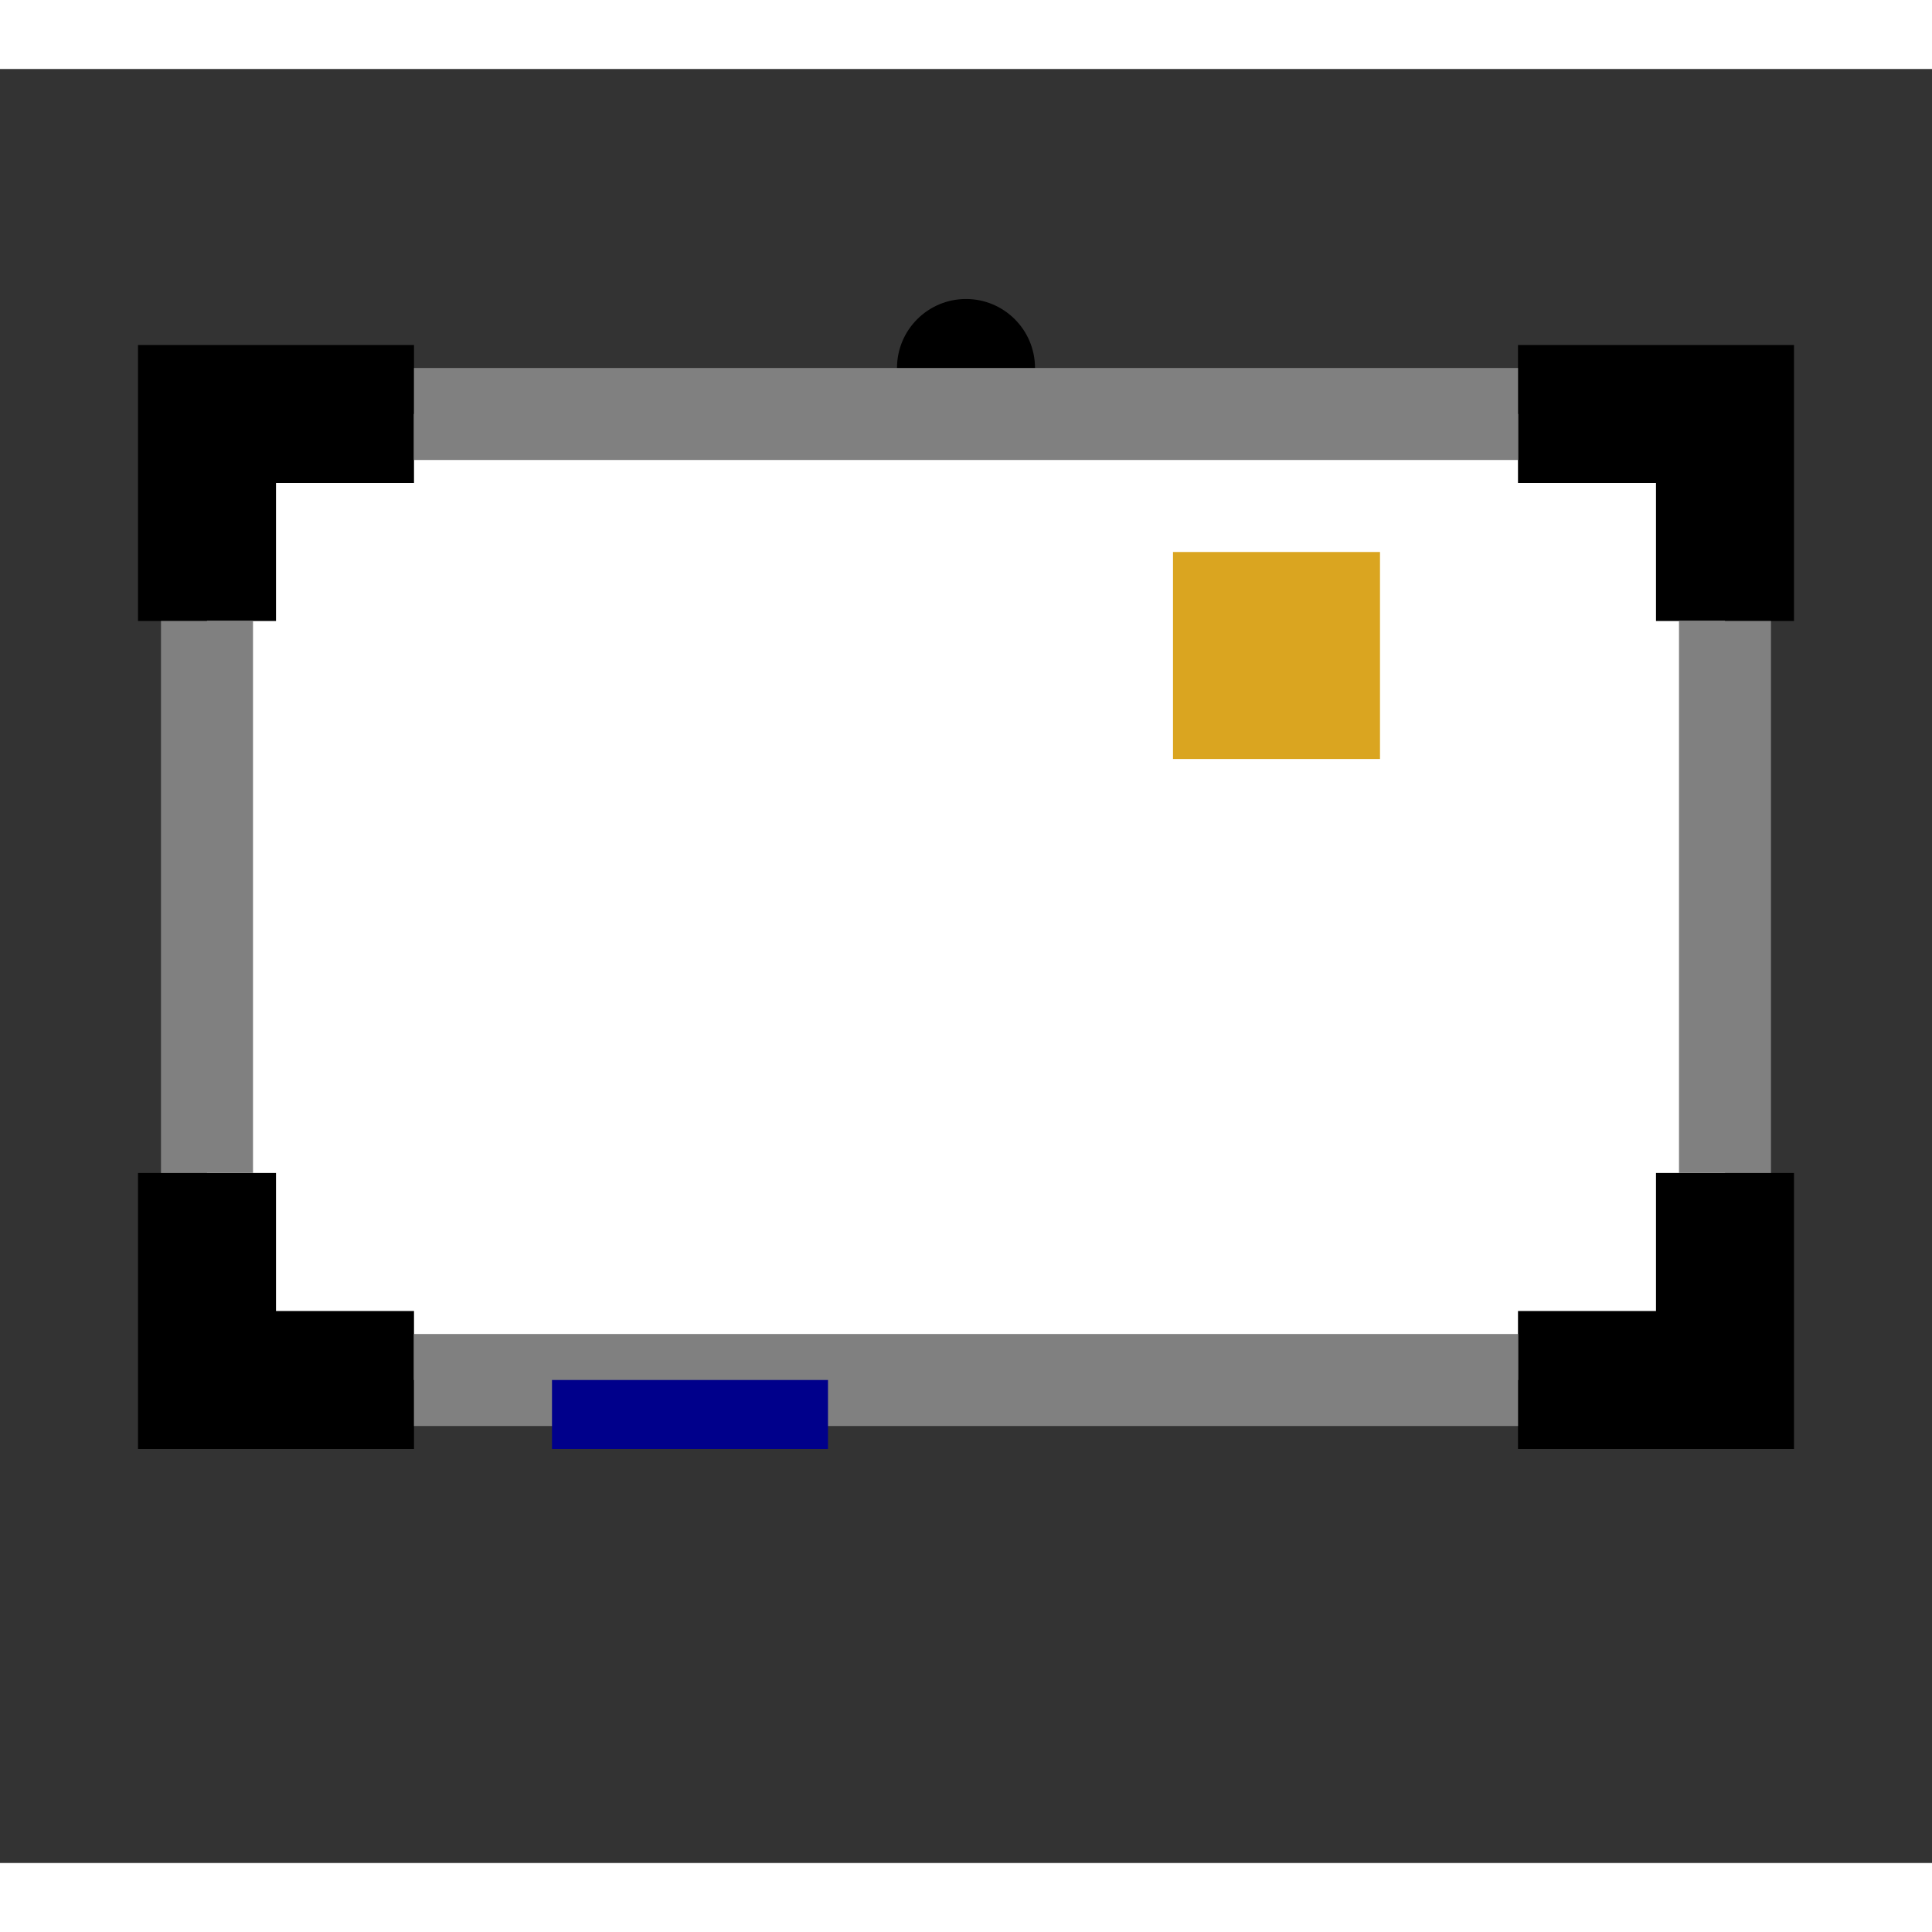
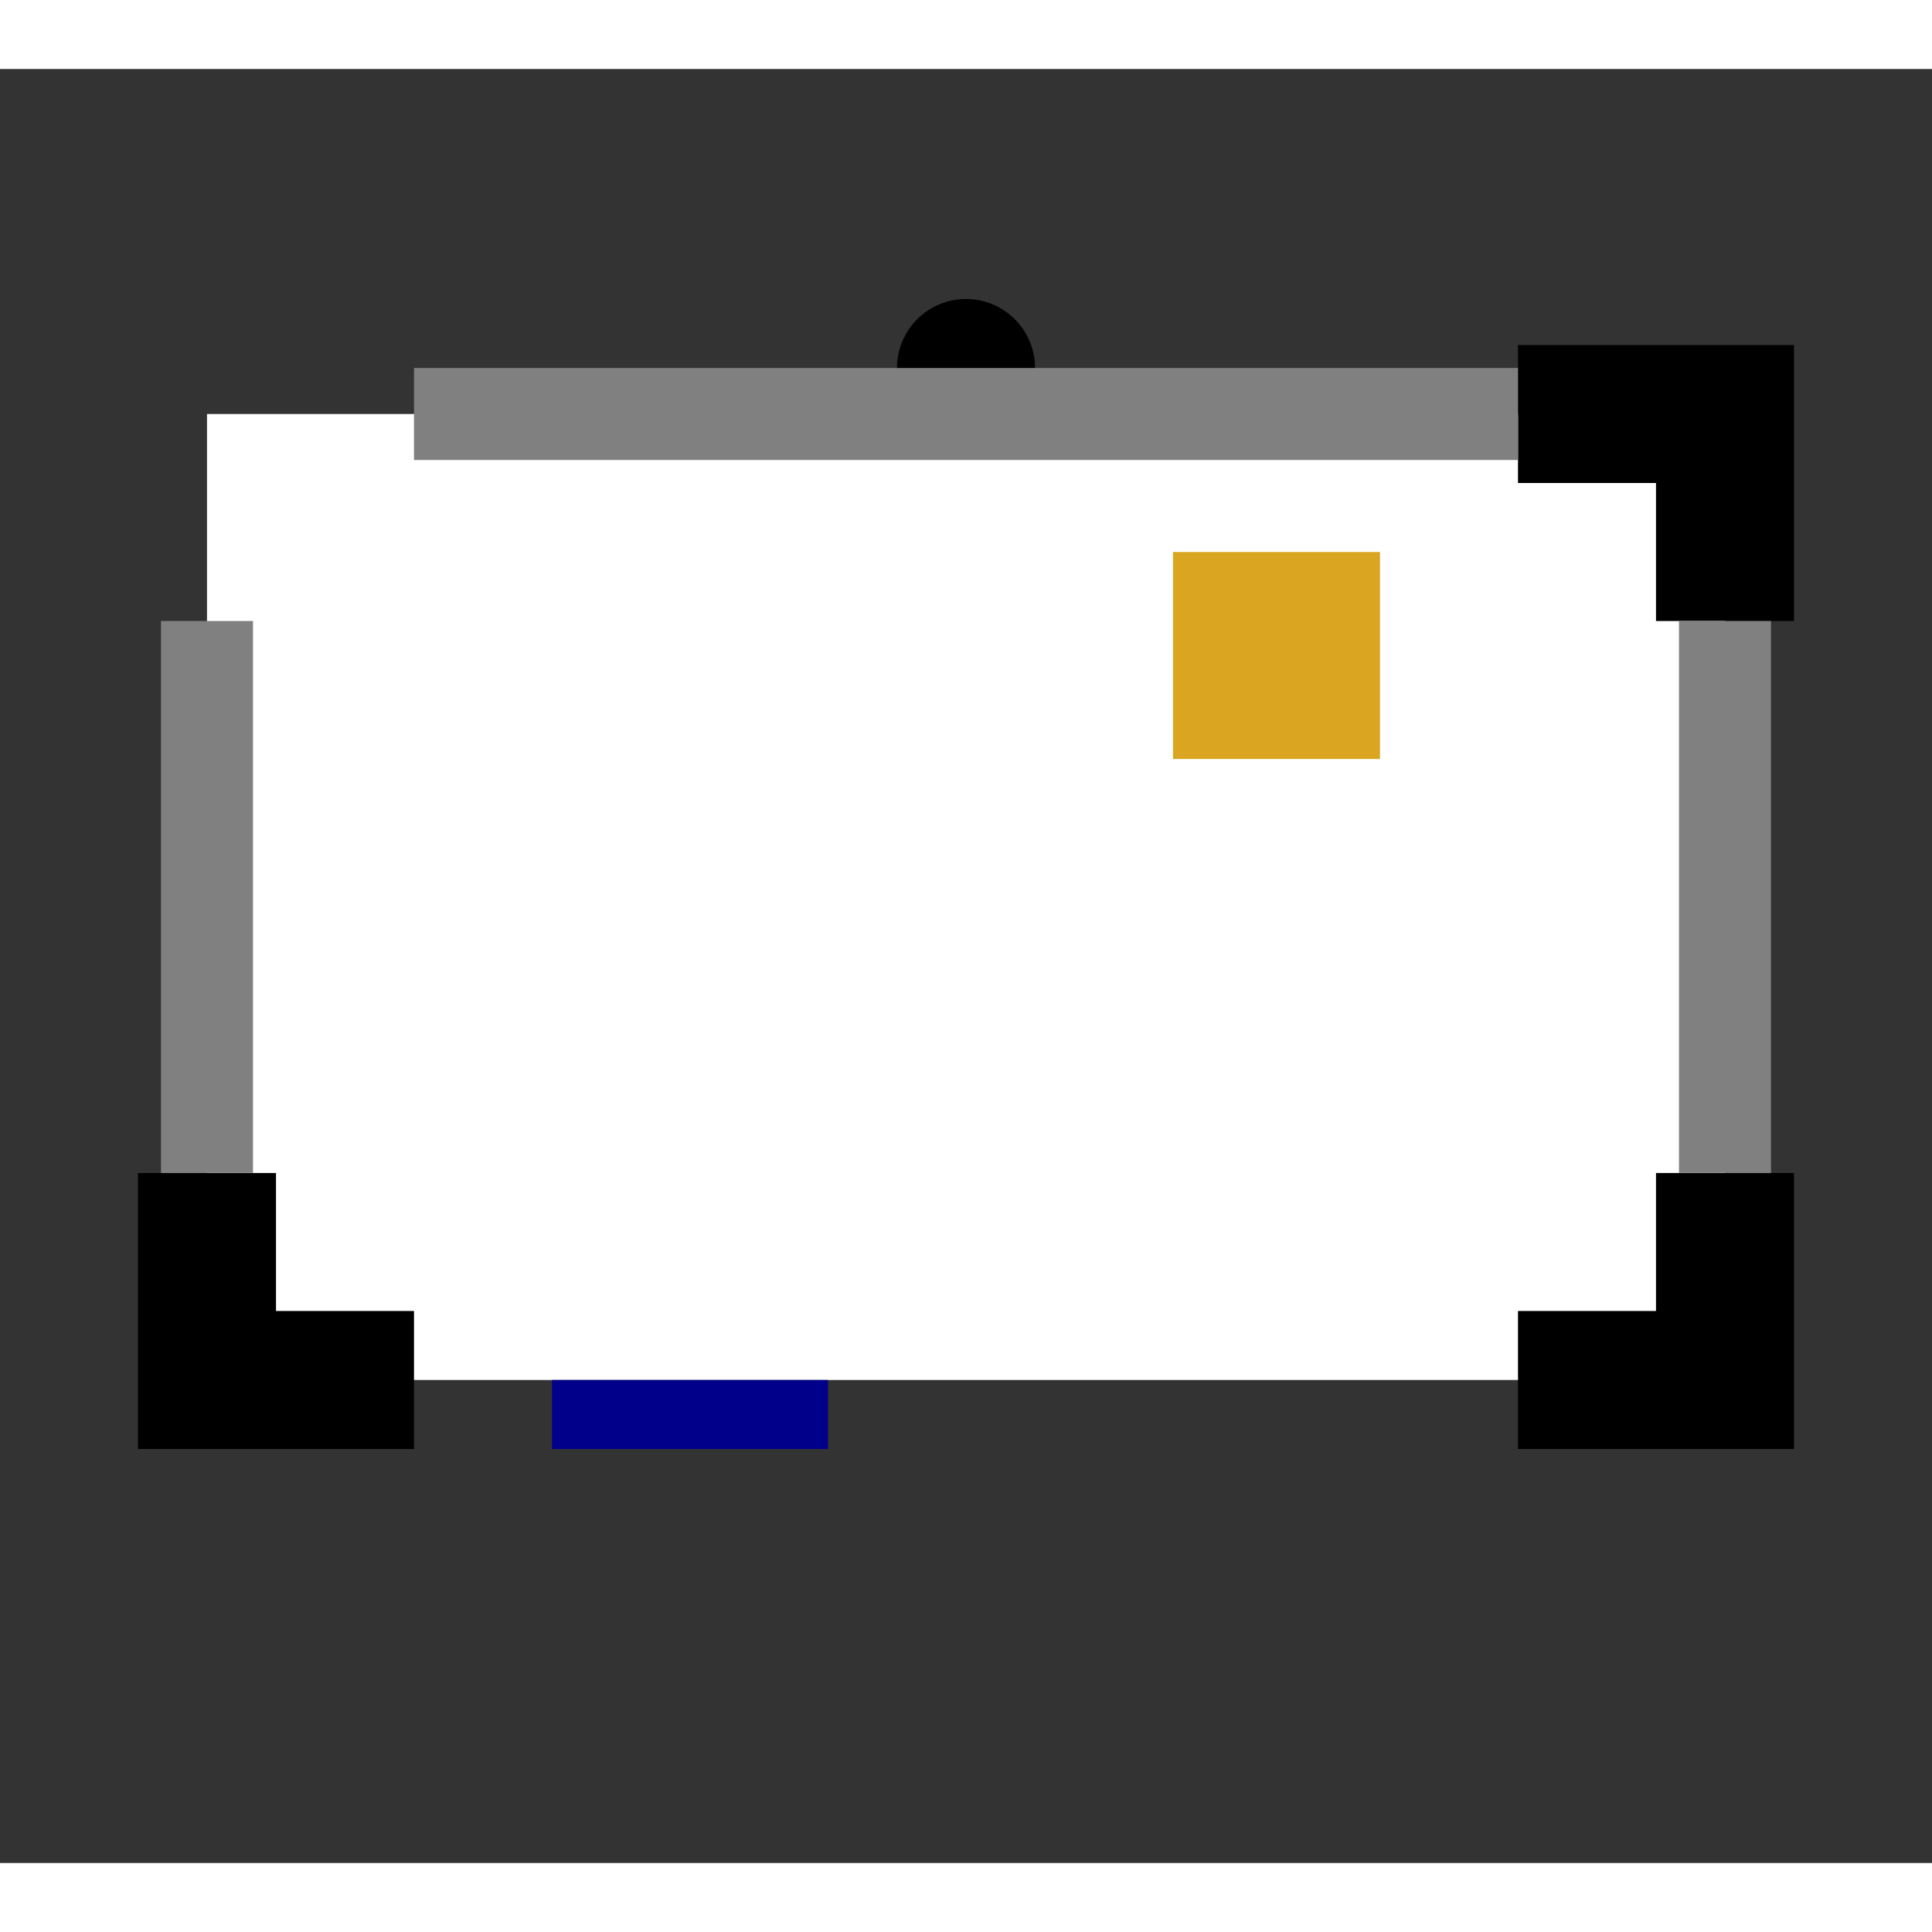
<svg xmlns="http://www.w3.org/2000/svg" width="300" height="300" viewBox="0 -6 84 78" fill="none">
  <rect x="0" y="-6" width="84" height="78" fill="#333333" stroke="none" />
  <circle cx="42" cy="7" r="3" fill="black" />
  <rect x="9" y="9" width="66" height="42" fill="white" />
-   <polyline points="6,6 18,6 18,12 12,12 12,18 6,18" fill="black" />
  <polyline points="78,6 78,18 72,18 72,12 66,12 66,6" fill="black" />
  <polyline points="6,54 6,42 12,42 12,48 18,48 18,54" fill="black" />
  <polyline points="78,54 66,54 66,48 72,48 72,42 78,42" fill="black" />
  <rect x="7" y="18" width="4" height="24" fill="gray" />
  <rect x="18" y="7" width="48" height="4" fill="gray" />
  <rect x="73" y="18" width="4" height="24" fill="gray" />
-   <rect x="18" y="49" width="48" height="4" fill="gray" />
  <rect x="24" y="51" width="12" height="3" fill="darkblue" />
  <rect x="51" y="15" width="9" height="9" fill="goldenrod" />
</svg>